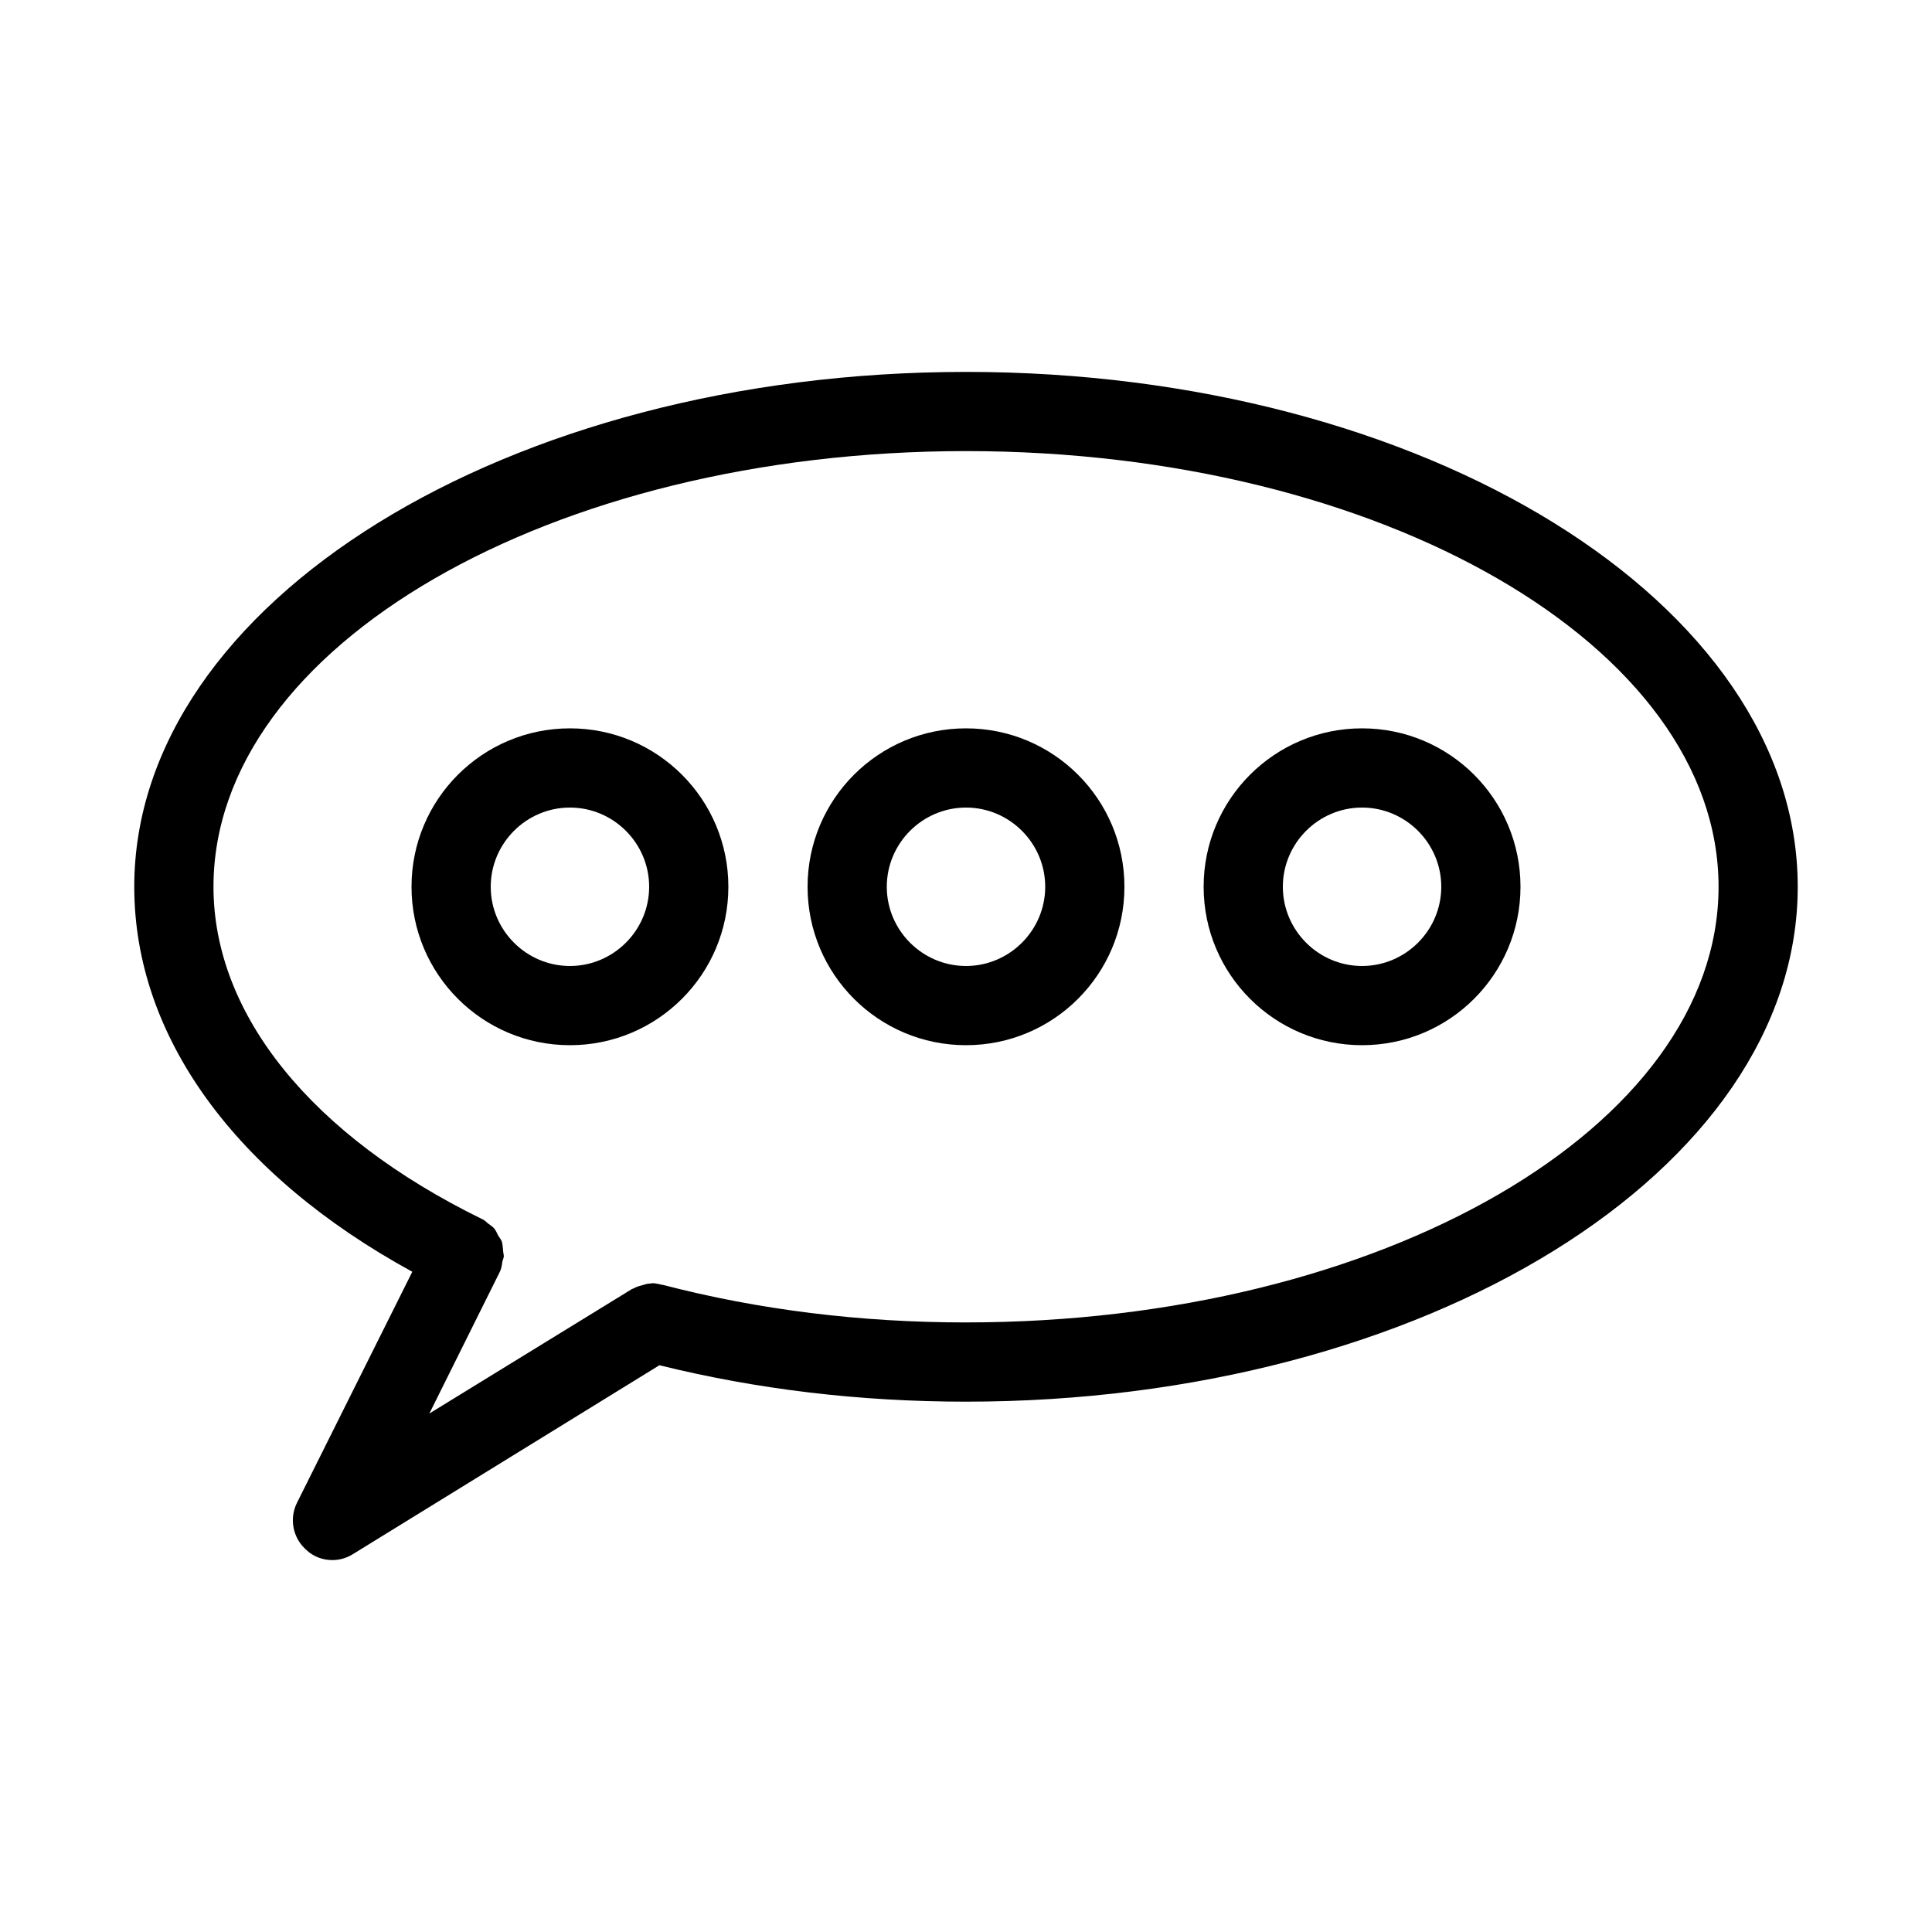
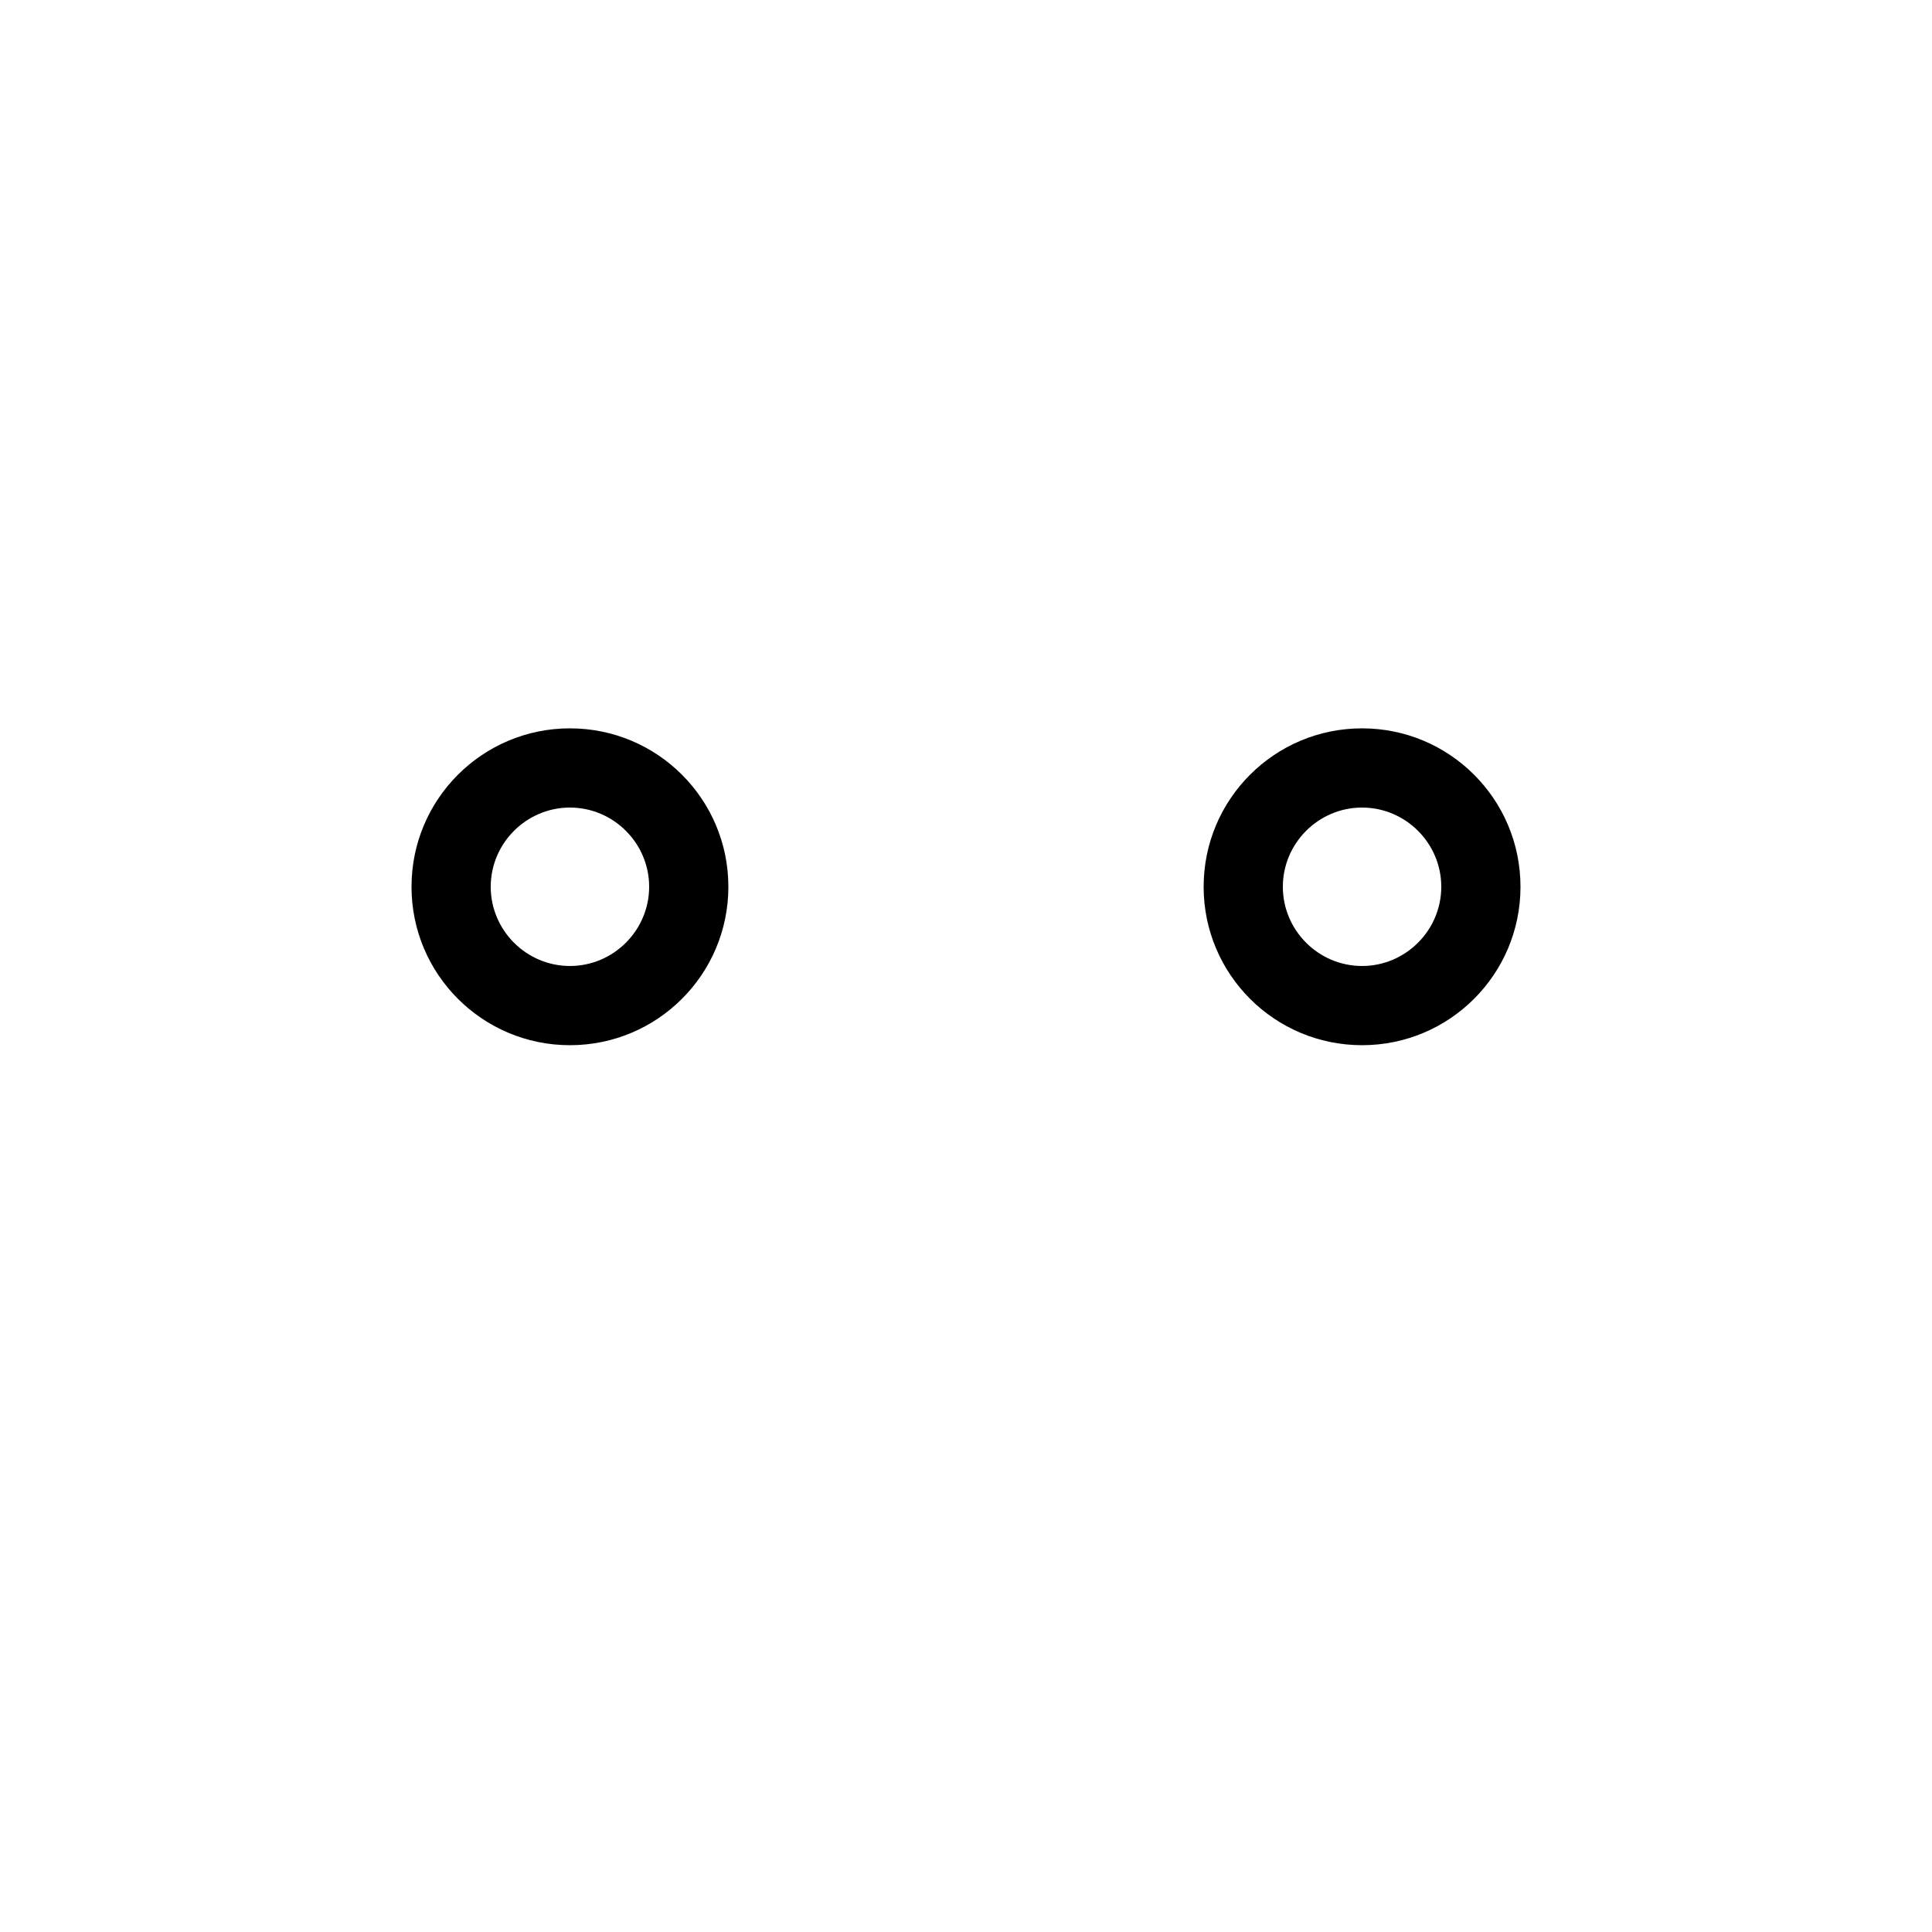
<svg xmlns="http://www.w3.org/2000/svg" fill="#000000" width="800px" height="800px" version="1.1" viewBox="144 144 512 512">
  <g>
-     <path d="m400 242.56c-121.55 0-220.42 61.191-220.42 136.45 0 39.57 26.66 76.305 73.684 102.02l-30.543 61.191c-2.098 4.199-1.156 9.238 2.309 12.387 1.887 1.891 4.512 2.832 7.031 2.832 1.891 0 3.777-0.523 5.457-1.574l81.238-50.066c25.82 6.402 53.113 9.656 81.242 9.656 121.54 0 220.42-61.191 220.42-136.45-0.004-75.254-98.875-136.45-220.42-136.45zm0 251.9c-28.023 0-55-3.359-80.398-9.973h-0.105c-0.105 0-0.316 0-0.418-0.105-0.734-0.105-1.363-0.316-2.098-0.316h-0.105c-0.211 0-0.418 0.105-0.734 0.105-0.629 0-1.258 0.211-1.891 0.418-0.84 0.211-1.574 0.418-2.309 0.84-0.211 0.105-0.316 0.105-0.523 0.211l-53.633 32.957 18.684-37.574c0.418-0.84 0.523-1.68 0.629-2.519 0.105-0.523 0.316-0.945 0.418-1.469 0-0.629-0.211-1.258-0.211-1.891-0.105-0.734-0.105-1.469-0.316-2.098-0.211-0.629-0.629-1.051-0.945-1.574-0.316-0.629-0.629-1.363-1.051-1.891-0.418-0.523-1.156-0.945-1.68-1.363s-0.945-0.945-1.574-1.156c-45.238-22.141-71.164-54.258-71.164-88.055 0-63.711 89.426-115.46 199.43-115.46s199.43 51.746 199.43 115.46c-0.004 63.711-89.43 115.45-199.43 115.45z" />
    <path d="m295.04 337.02c-23.195 0-41.984 18.789-41.984 41.984 0 23.195 18.789 41.984 41.984 41.984 23.195 0 41.984-18.789 41.984-41.984 0-23.199-18.789-41.984-41.984-41.984zm0 62.977c-11.547 0-20.992-9.445-20.992-20.992 0-11.547 9.445-20.992 20.992-20.992 11.547 0 20.992 9.445 20.992 20.992 0 11.543-9.449 20.992-20.992 20.992z" />
-     <path d="m400 337.02c-23.195 0-41.984 18.789-41.984 41.984 0 23.195 18.789 41.984 41.984 41.984s41.984-18.789 41.984-41.984c0-23.199-18.789-41.984-41.984-41.984zm0 62.977c-11.547 0-20.992-9.445-20.992-20.992 0-11.547 9.445-20.992 20.992-20.992s20.992 9.445 20.992 20.992c0 11.543-9.449 20.992-20.992 20.992z" />
    <path d="m504.96 337.02c-23.195 0-41.984 18.789-41.984 41.984 0 23.195 18.789 41.984 41.984 41.984 23.195 0 41.984-18.789 41.984-41.984 0-23.199-18.785-41.984-41.984-41.984zm0 62.977c-11.547 0-20.992-9.445-20.992-20.992 0-11.547 9.445-20.992 20.992-20.992s20.992 9.445 20.992 20.992c0 11.543-9.445 20.992-20.992 20.992z" />
  </g>
</svg>